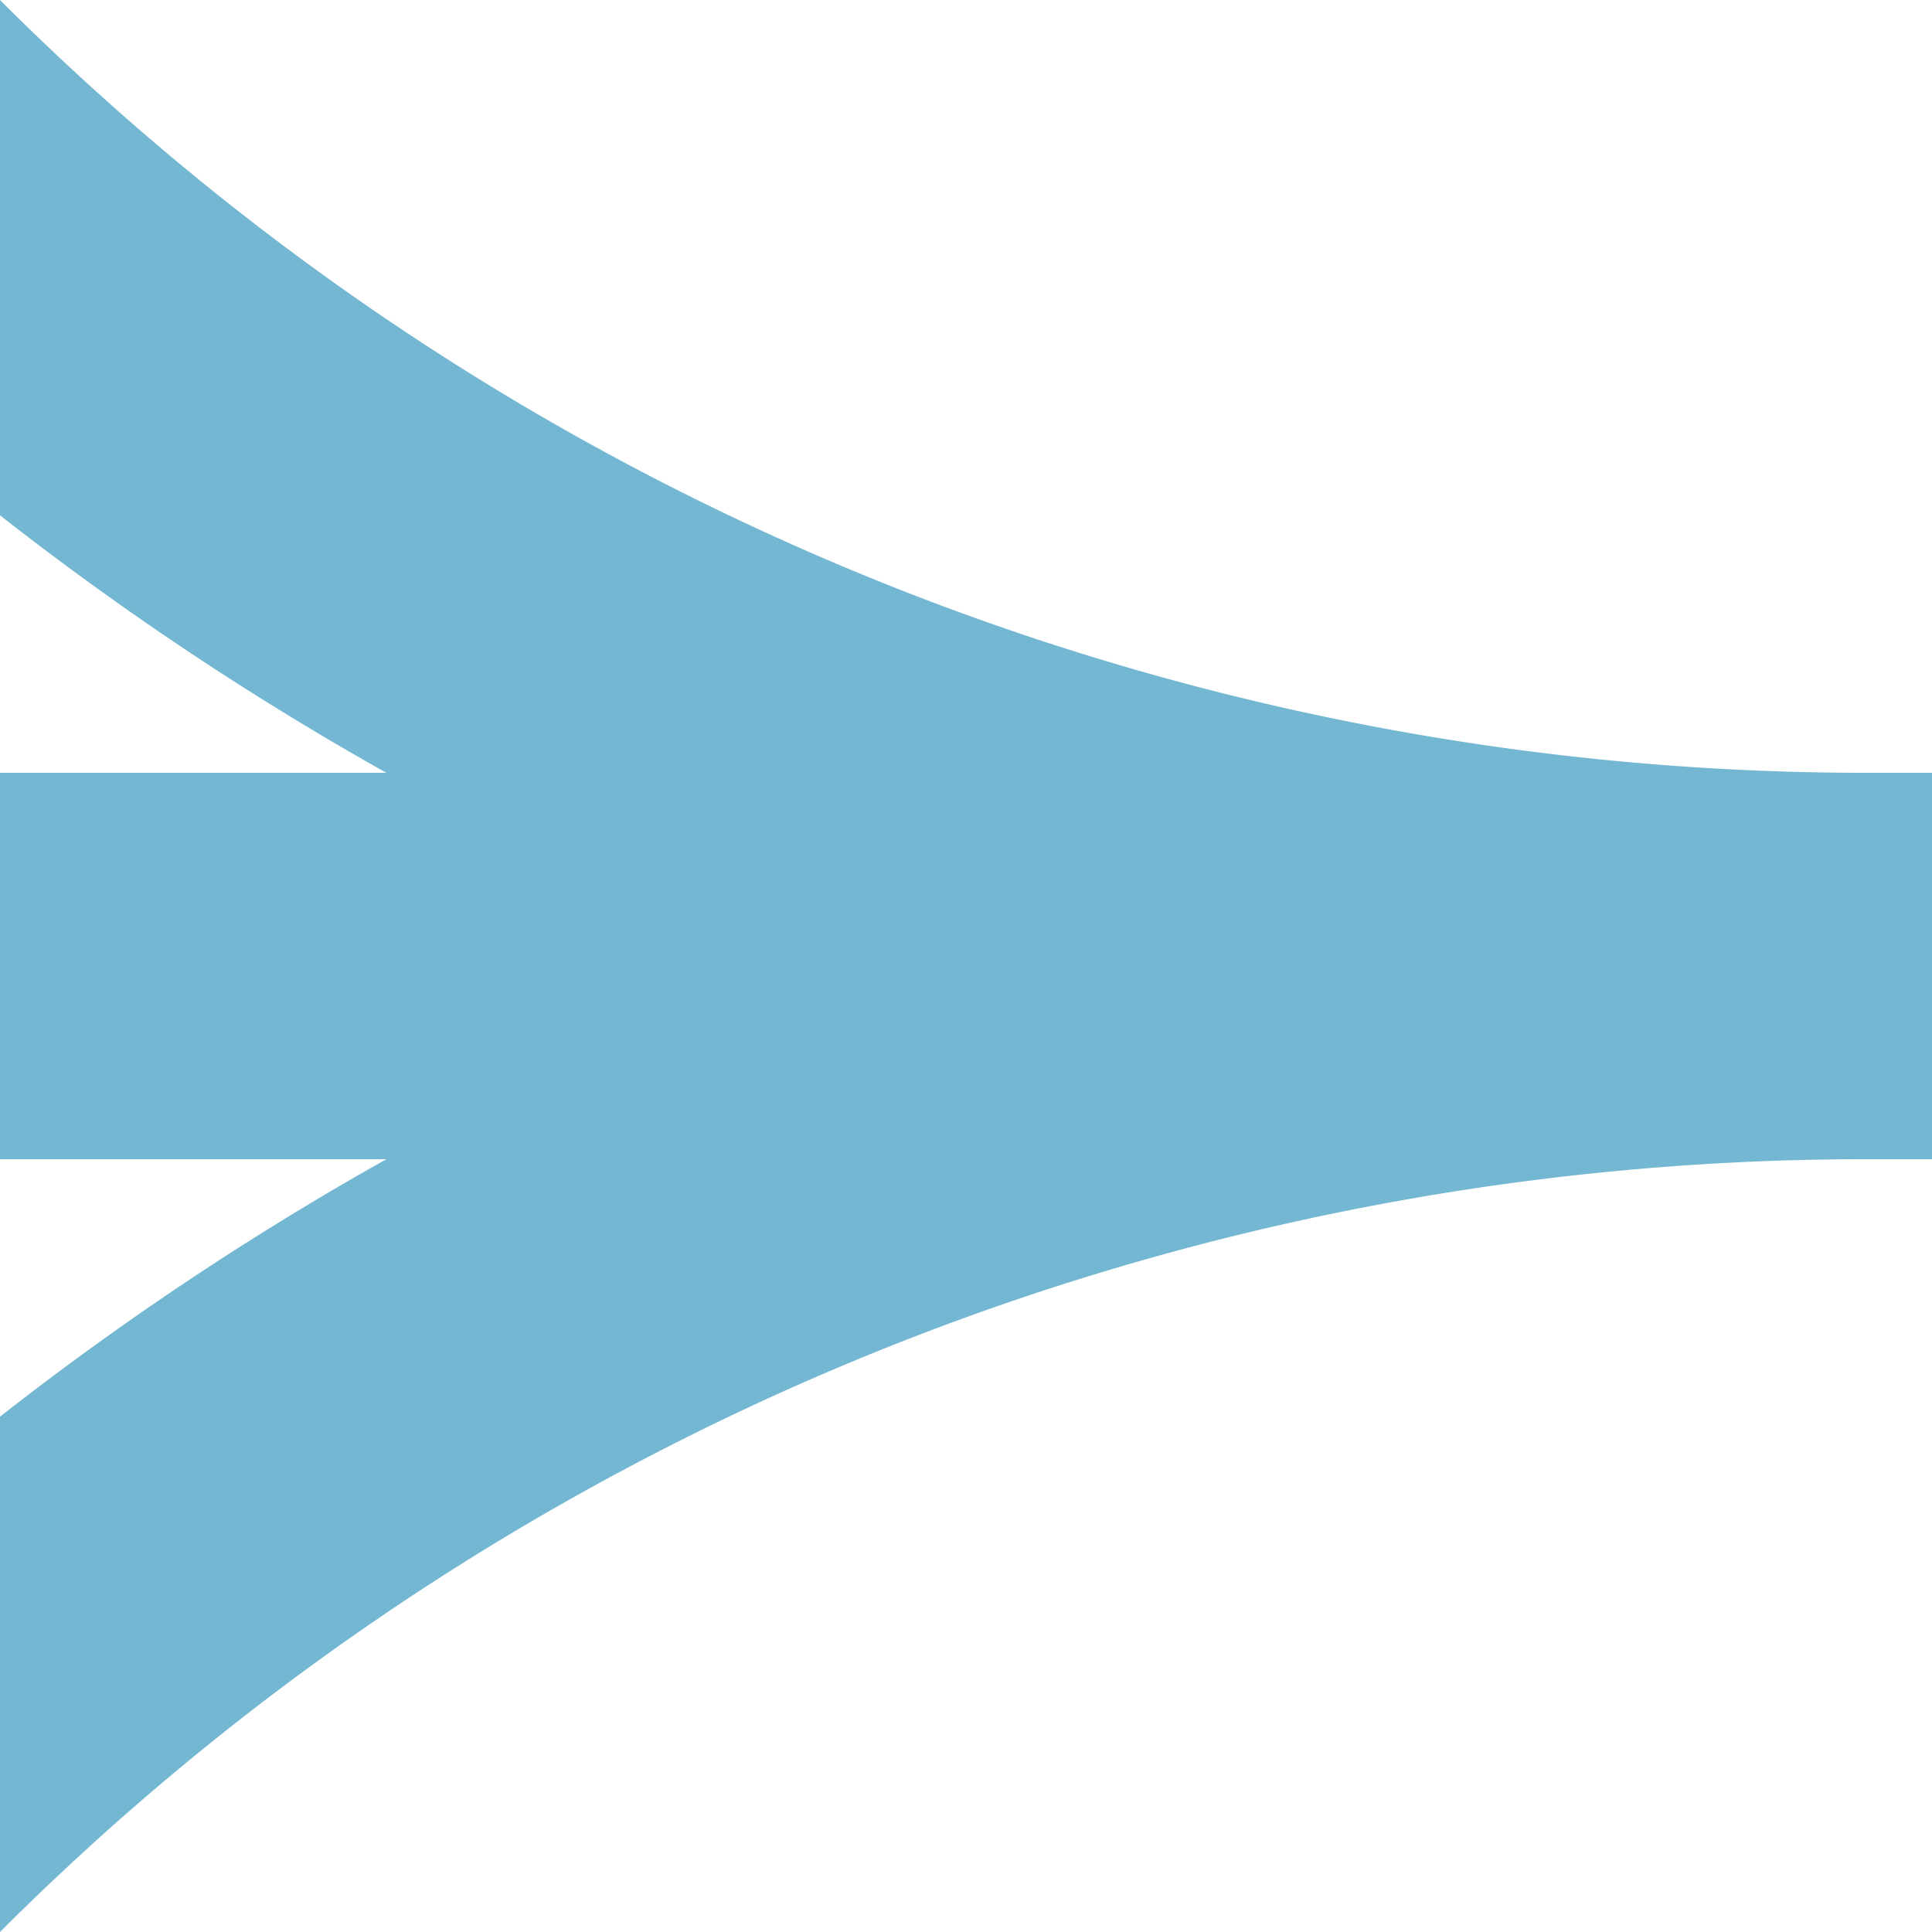
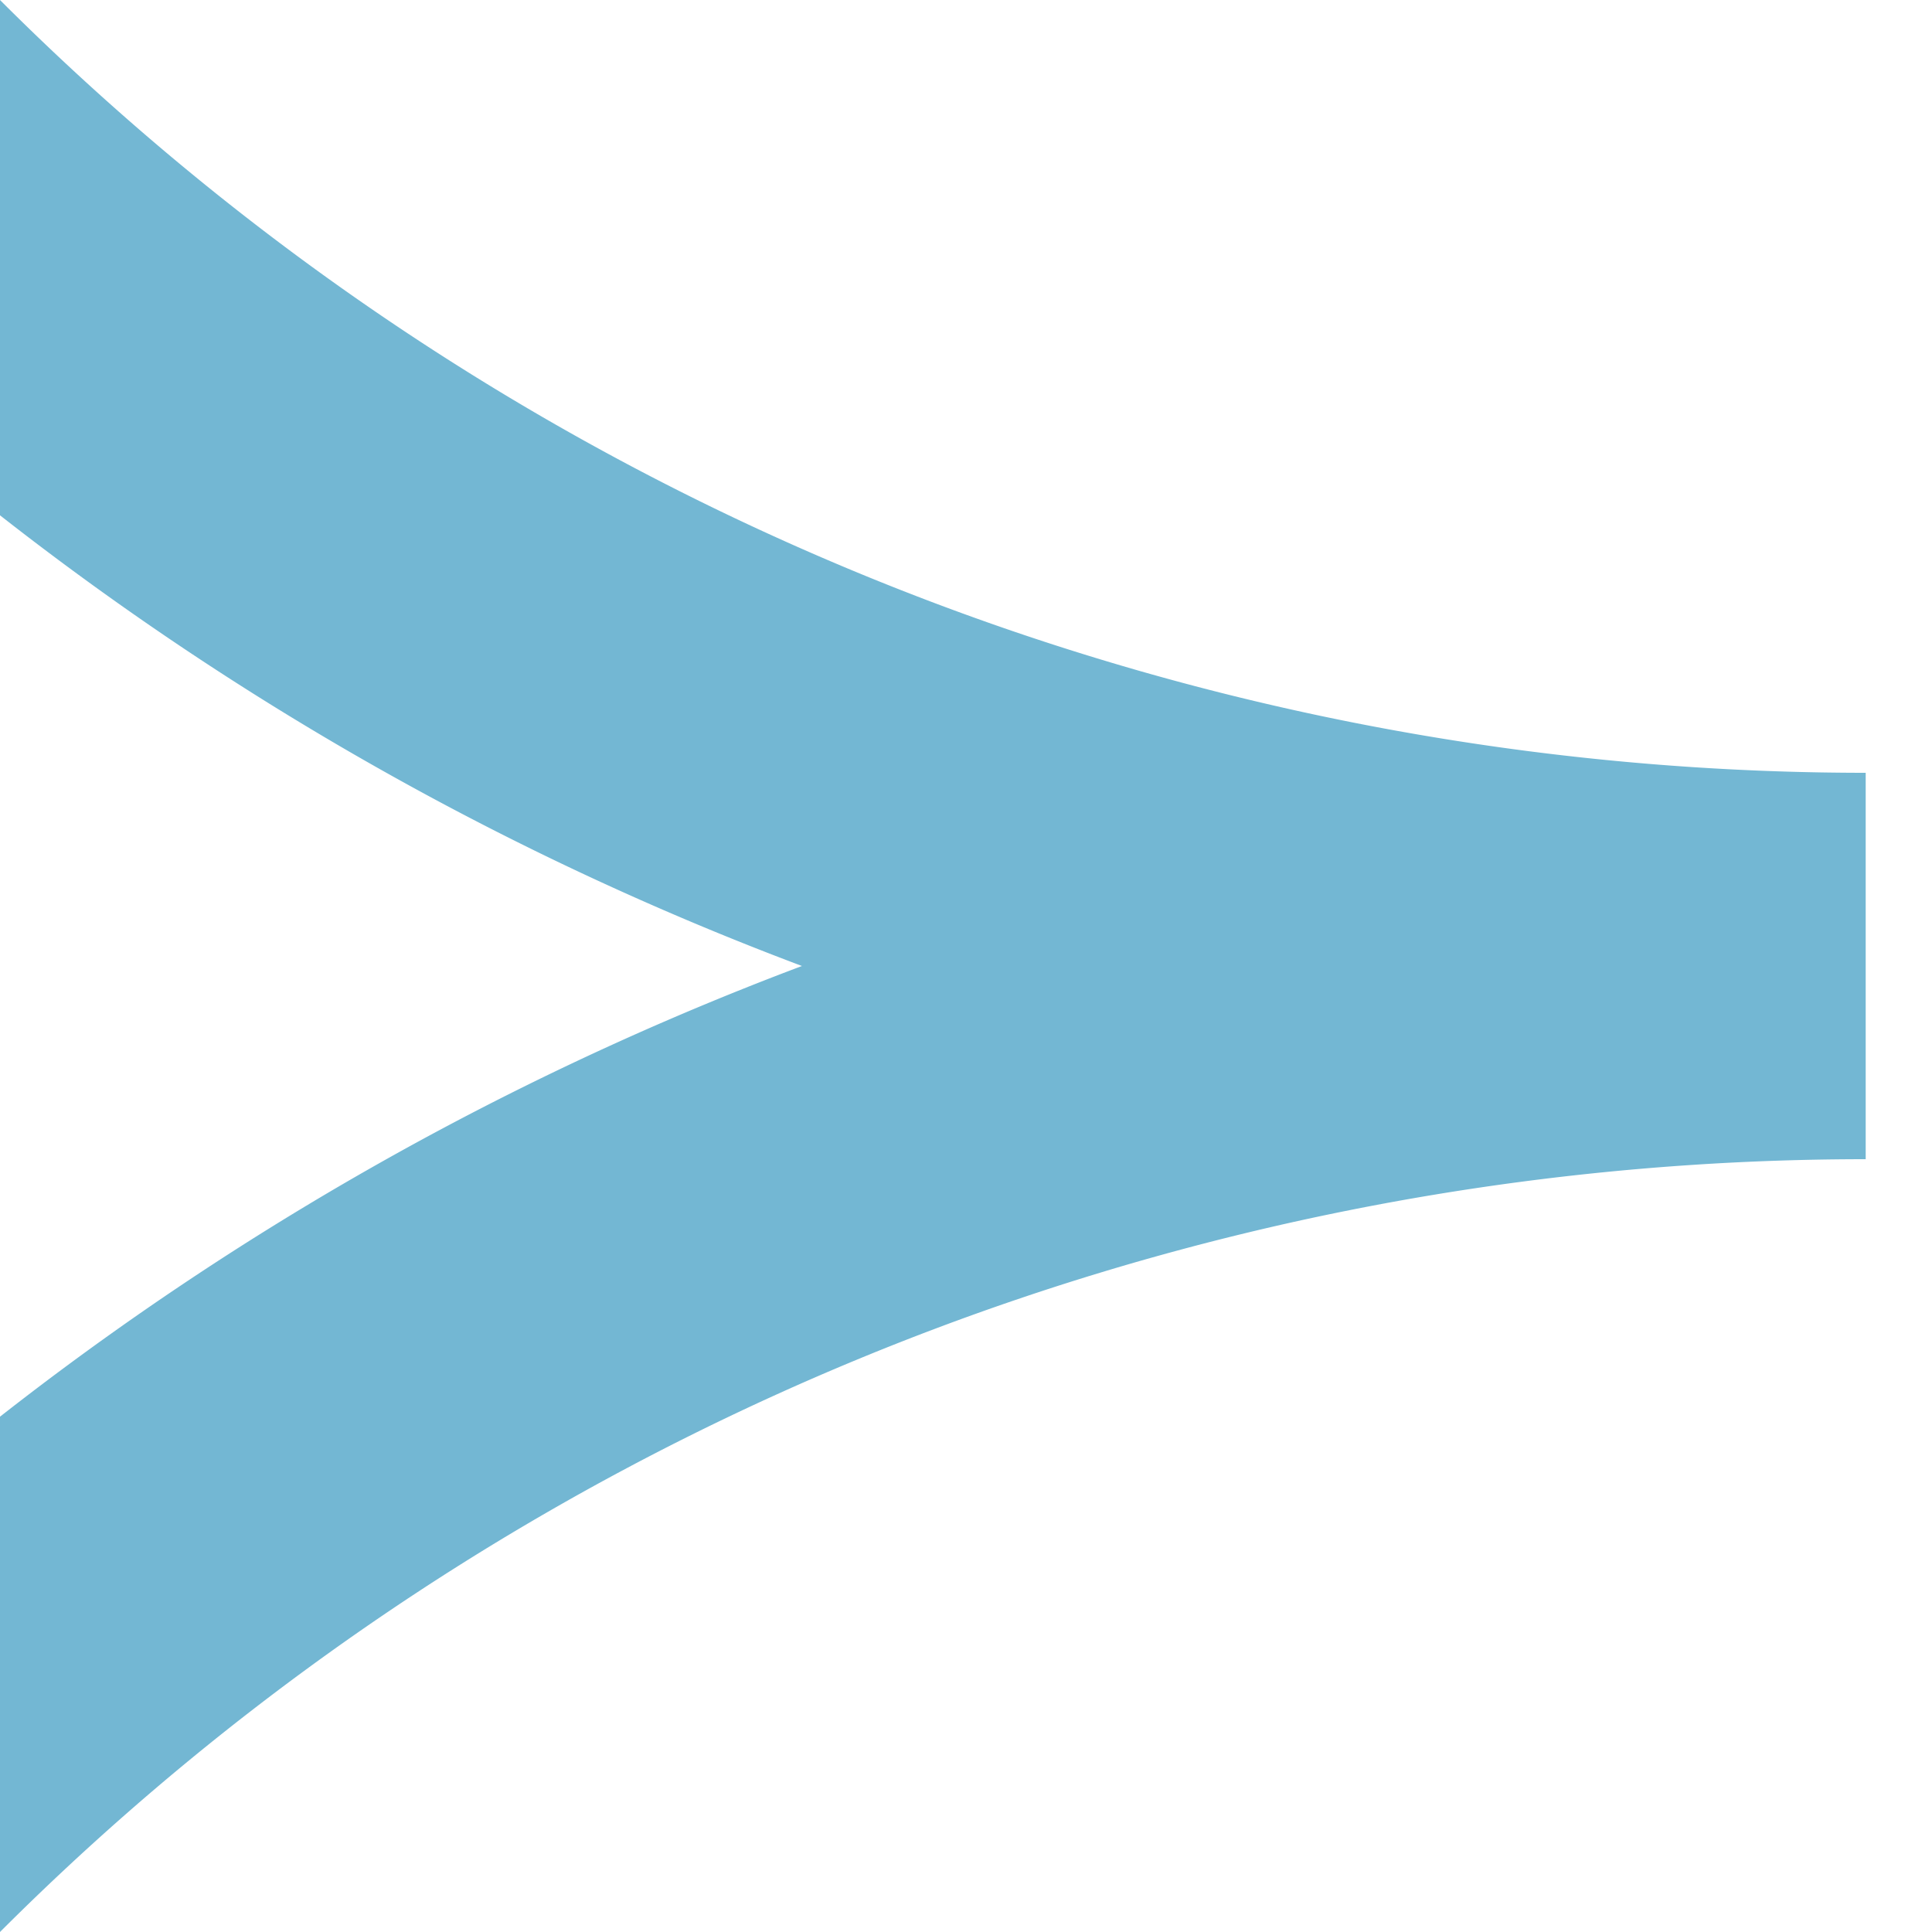
<svg xmlns="http://www.w3.org/2000/svg" width="500" height="500">
  <title>exkABZq+34 cerulean</title>
-   <path stroke="#73B7D3" d="M -250,-482.84 A 732.84,732.84 0 0 0 482.84,250 732.84,732.84 0 0 0 -250,982.84 M 0,250 H 500" stroke-width="100" fill="none" />
+   <path stroke="#73B7D3" d="M -250,-482.84 A 732.84,732.84 0 0 0 482.84,250 732.84,732.84 0 0 0 -250,982.84 M 0,250 " stroke-width="100" fill="none" />
</svg>